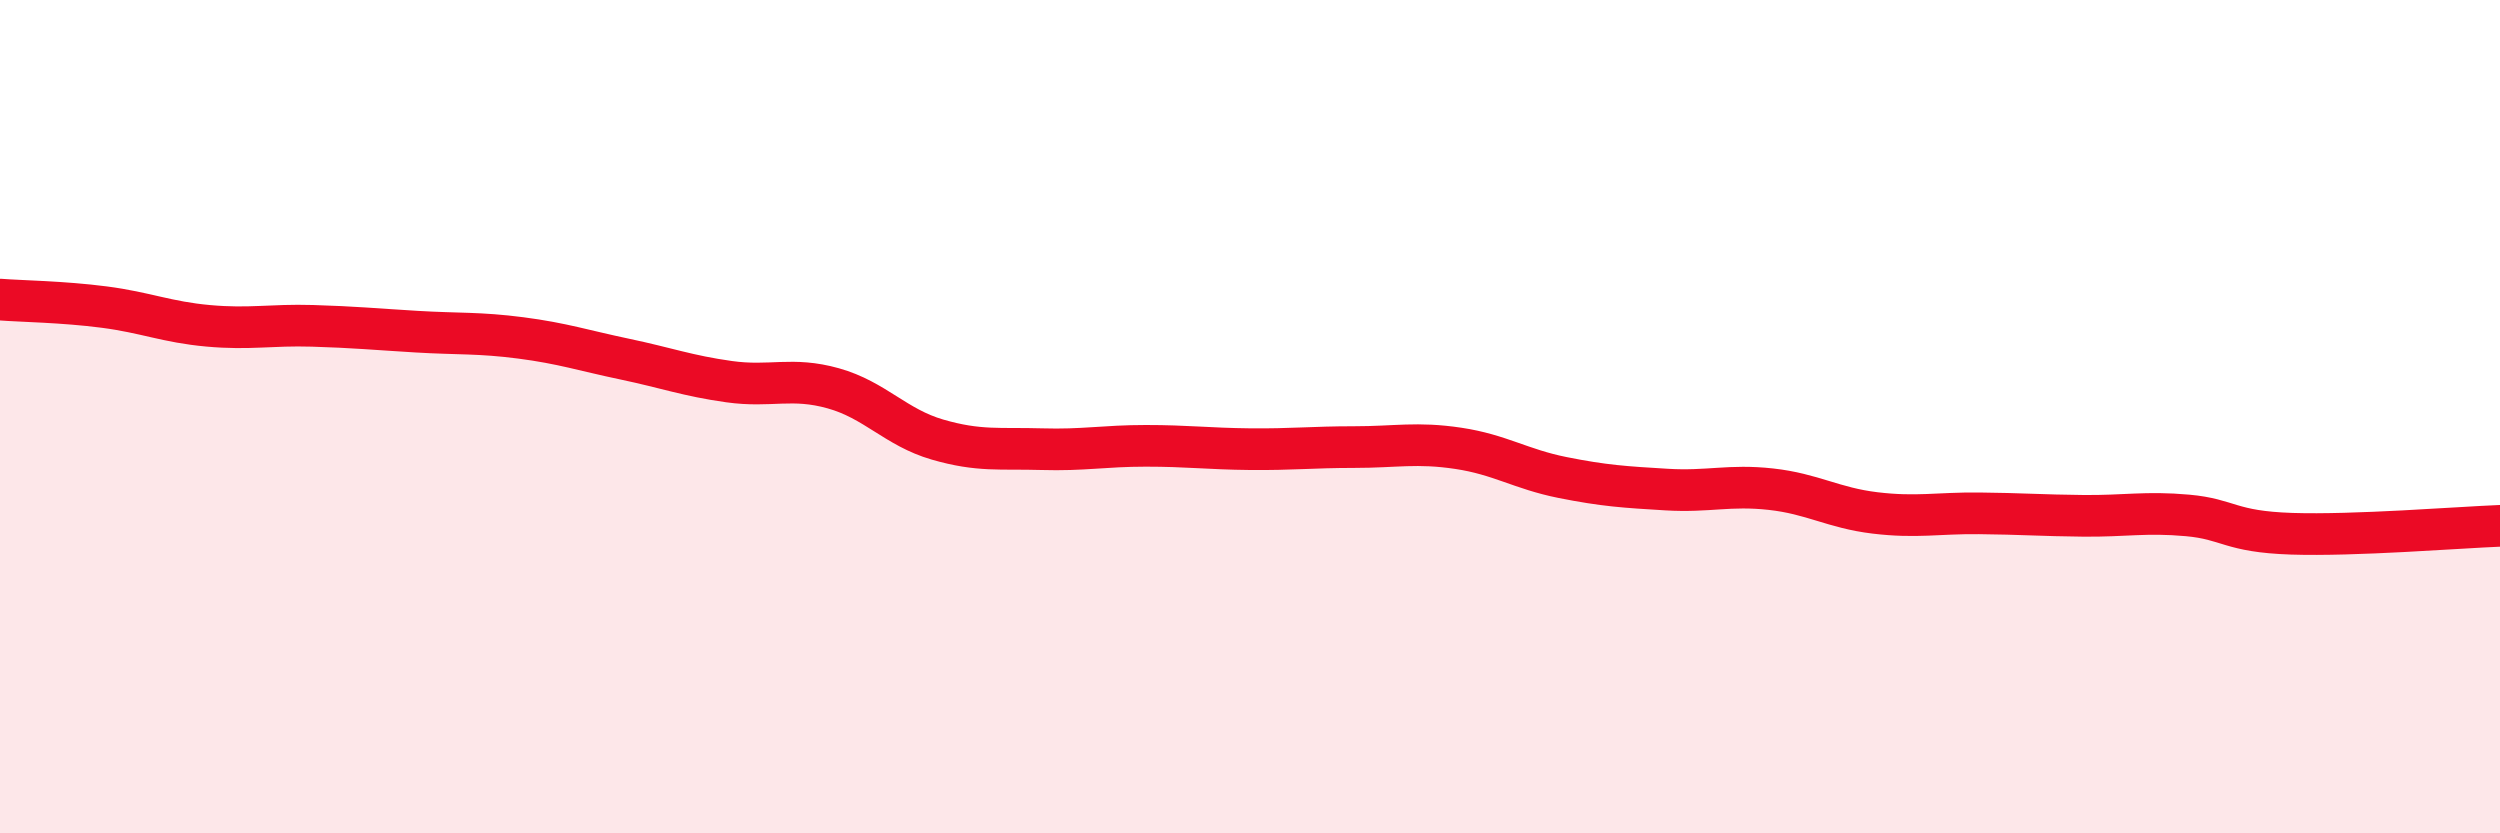
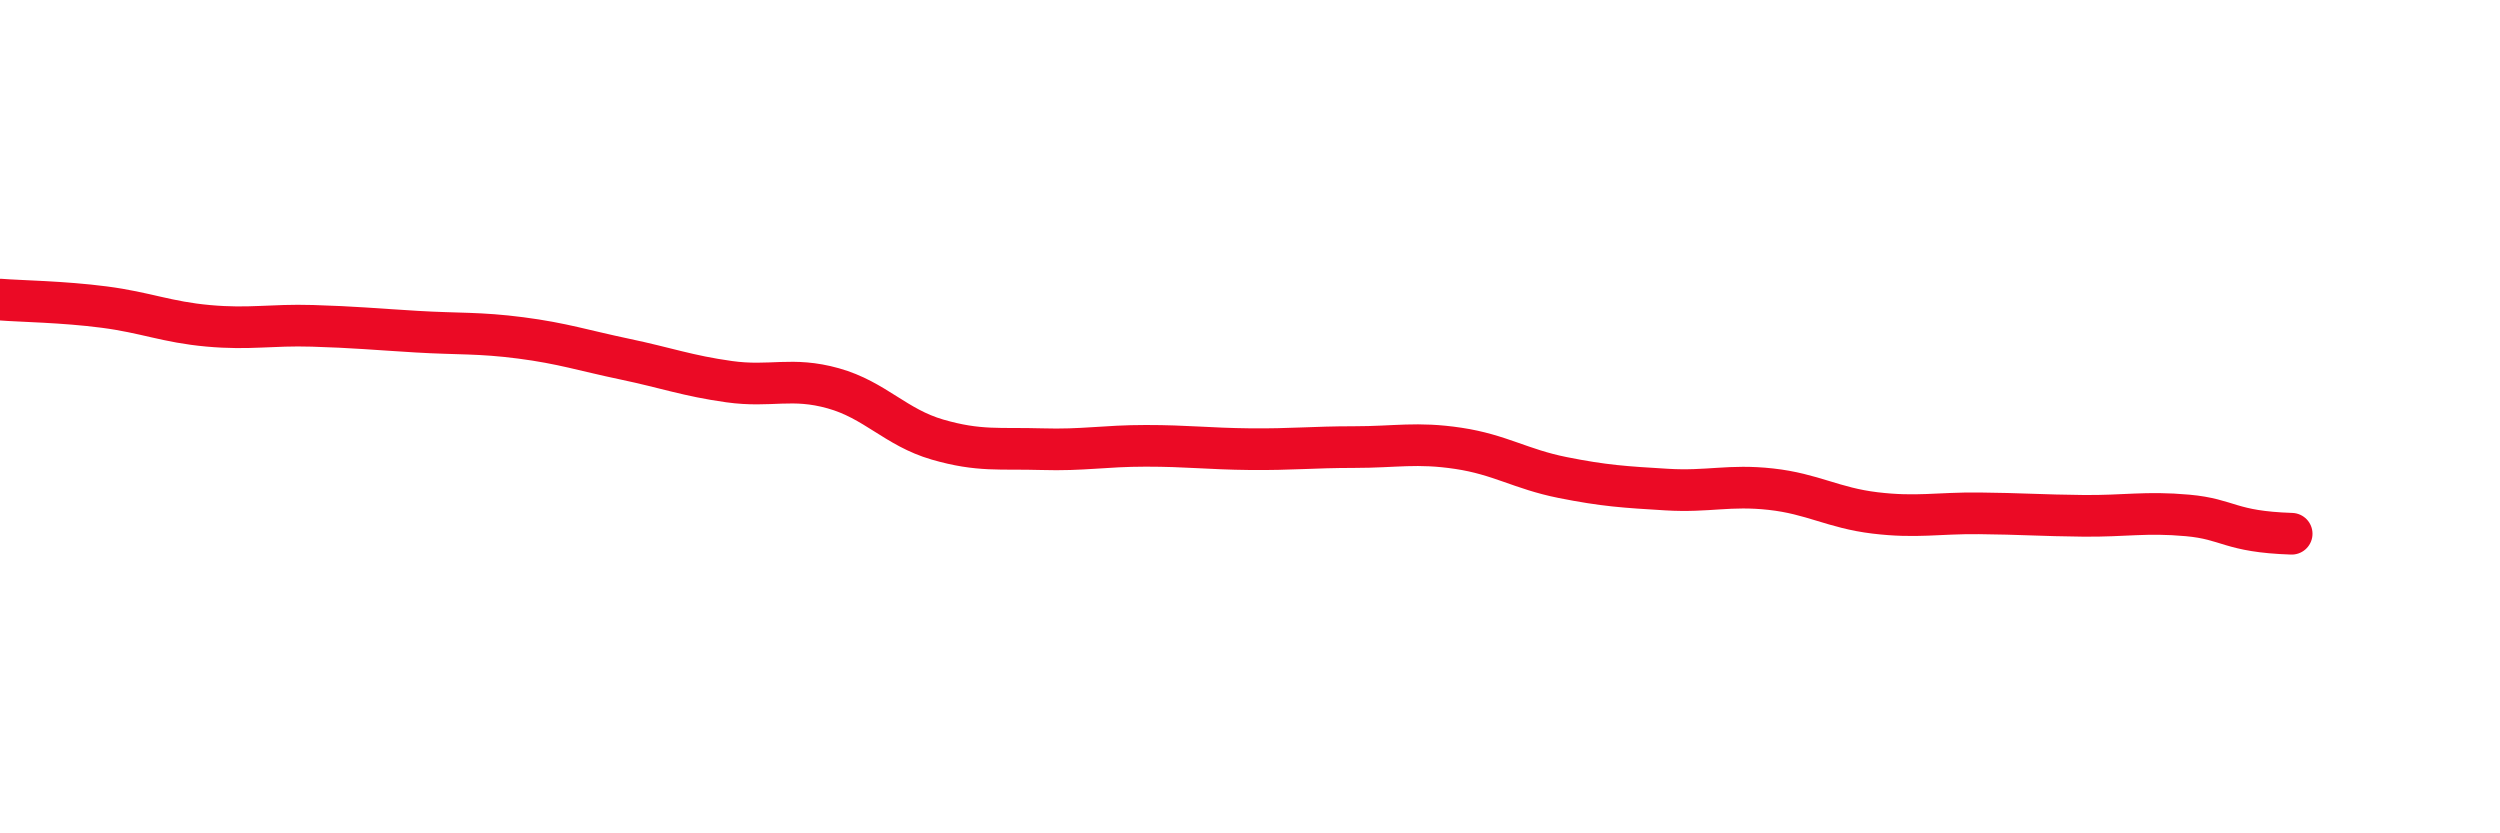
<svg xmlns="http://www.w3.org/2000/svg" width="60" height="20" viewBox="0 0 60 20">
-   <path d="M 0,7.19 C 0.5,7.23 1.5,7.24 2.5,7.37 C 3.5,7.5 4,7.73 5,7.82 C 6,7.91 6.5,7.79 7.5,7.82 C 8.5,7.85 9,7.9 10,7.96 C 11,8.02 11.5,7.98 12.5,8.11 C 13.5,8.24 14,8.41 15,8.62 C 16,8.83 16.5,9.02 17.5,9.16 C 18.5,9.3 19,9.04 20,9.32 C 21,9.6 21.5,10.26 22.5,10.55 C 23.5,10.84 24,10.75 25,10.78 C 26,10.81 26.5,10.7 27.5,10.7 C 28.5,10.7 29,10.77 30,10.78 C 31,10.79 31.5,10.73 32.5,10.73 C 33.5,10.73 34,10.61 35,10.76 C 36,10.91 36.5,11.26 37.5,11.46 C 38.5,11.66 39,11.69 40,11.75 C 41,11.81 41.5,11.63 42.5,11.74 C 43.5,11.85 44,12.19 45,12.31 C 46,12.43 46.5,12.31 47.5,12.32 C 48.5,12.33 49,12.37 50,12.38 C 51,12.39 51.5,12.28 52.5,12.37 C 53.5,12.46 53.5,12.76 55,12.81 C 56.5,12.86 59,12.66 60,12.62L60 20L0 20Z" fill="#EB0A25" opacity="0.1" stroke-linecap="round" stroke-linejoin="round" />
-   <path d="M 0,7.19 C 0.5,7.23 1.5,7.24 2.5,7.37 C 3.5,7.5 4,7.73 5,7.82 C 6,7.91 6.5,7.79 7.5,7.82 C 8.5,7.85 9,7.9 10,7.96 C 11,8.02 11.5,7.98 12.5,8.11 C 13.5,8.24 14,8.41 15,8.62 C 16,8.83 16.5,9.02 17.5,9.16 C 18.5,9.3 19,9.04 20,9.32 C 21,9.6 21.5,10.26 22.5,10.55 C 23.5,10.84 24,10.75 25,10.78 C 26,10.81 26.5,10.7 27.5,10.7 C 28.5,10.7 29,10.77 30,10.78 C 31,10.79 31.5,10.73 32.5,10.73 C 33.5,10.73 34,10.61 35,10.76 C 36,10.91 36.5,11.26 37.5,11.46 C 38.5,11.66 39,11.69 40,11.75 C 41,11.81 41.5,11.63 42.5,11.74 C 43.5,11.85 44,12.19 45,12.31 C 46,12.43 46.5,12.31 47.5,12.32 C 48.5,12.33 49,12.37 50,12.38 C 51,12.39 51.5,12.28 52.5,12.37 C 53.5,12.46 53.5,12.76 55,12.81 C 56.5,12.86 59,12.66 60,12.62" stroke="#EB0A25" stroke-width="1" fill="none" stroke-linecap="round" stroke-linejoin="round" />
+   <path d="M 0,7.19 C 0.5,7.23 1.5,7.24 2.5,7.37 C 3.5,7.5 4,7.73 5,7.82 C 6,7.91 6.5,7.79 7.5,7.82 C 8.5,7.85 9,7.9 10,7.96 C 11,8.02 11.5,7.98 12.5,8.11 C 13.5,8.24 14,8.41 15,8.62 C 16,8.83 16.5,9.02 17.5,9.16 C 18.5,9.3 19,9.04 20,9.32 C 21,9.6 21.5,10.26 22.5,10.55 C 23.5,10.84 24,10.75 25,10.78 C 26,10.81 26.5,10.7 27.5,10.7 C 28.5,10.7 29,10.77 30,10.78 C 31,10.79 31.5,10.73 32.5,10.73 C 33.5,10.73 34,10.61 35,10.76 C 36,10.91 36.5,11.26 37.5,11.46 C 38.5,11.66 39,11.69 40,11.75 C 41,11.81 41.5,11.63 42.5,11.74 C 43.5,11.85 44,12.19 45,12.31 C 46,12.43 46.5,12.31 47.5,12.32 C 48.5,12.33 49,12.37 50,12.38 C 51,12.39 51.5,12.28 52.5,12.37 C 53.5,12.46 53.5,12.76 55,12.81 " stroke="#EB0A25" stroke-width="1" fill="none" stroke-linecap="round" stroke-linejoin="round" />
</svg>